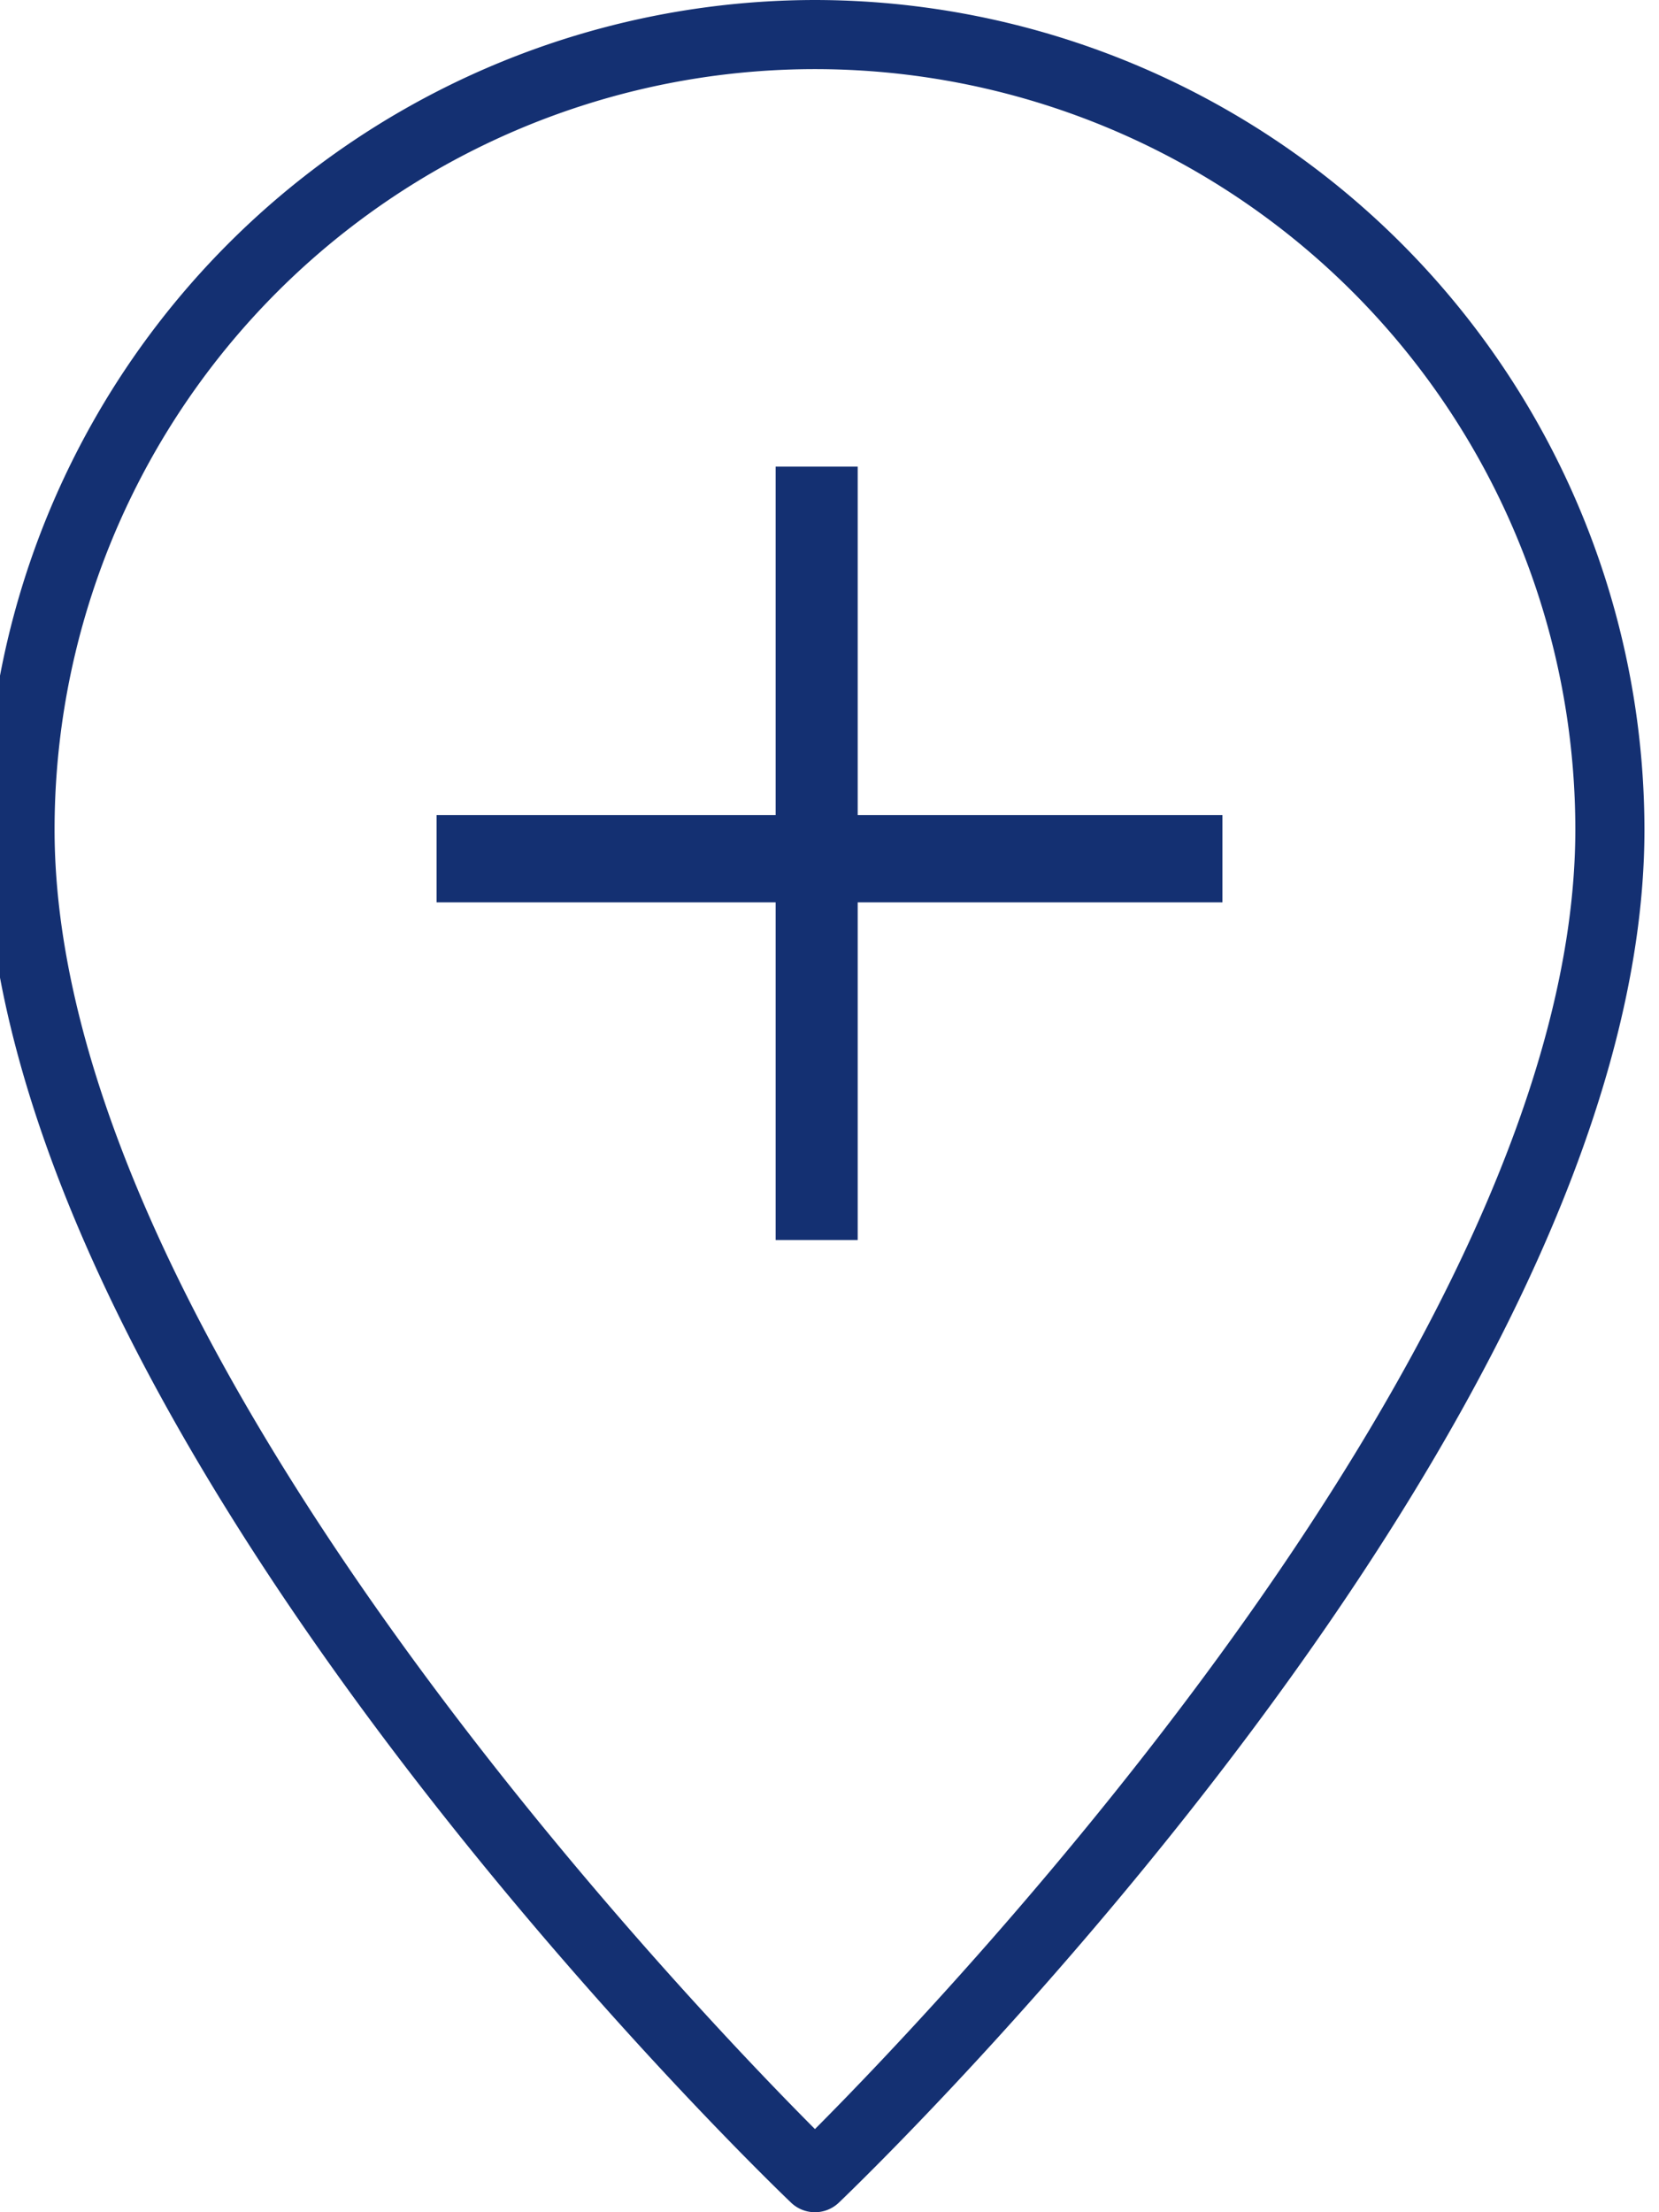
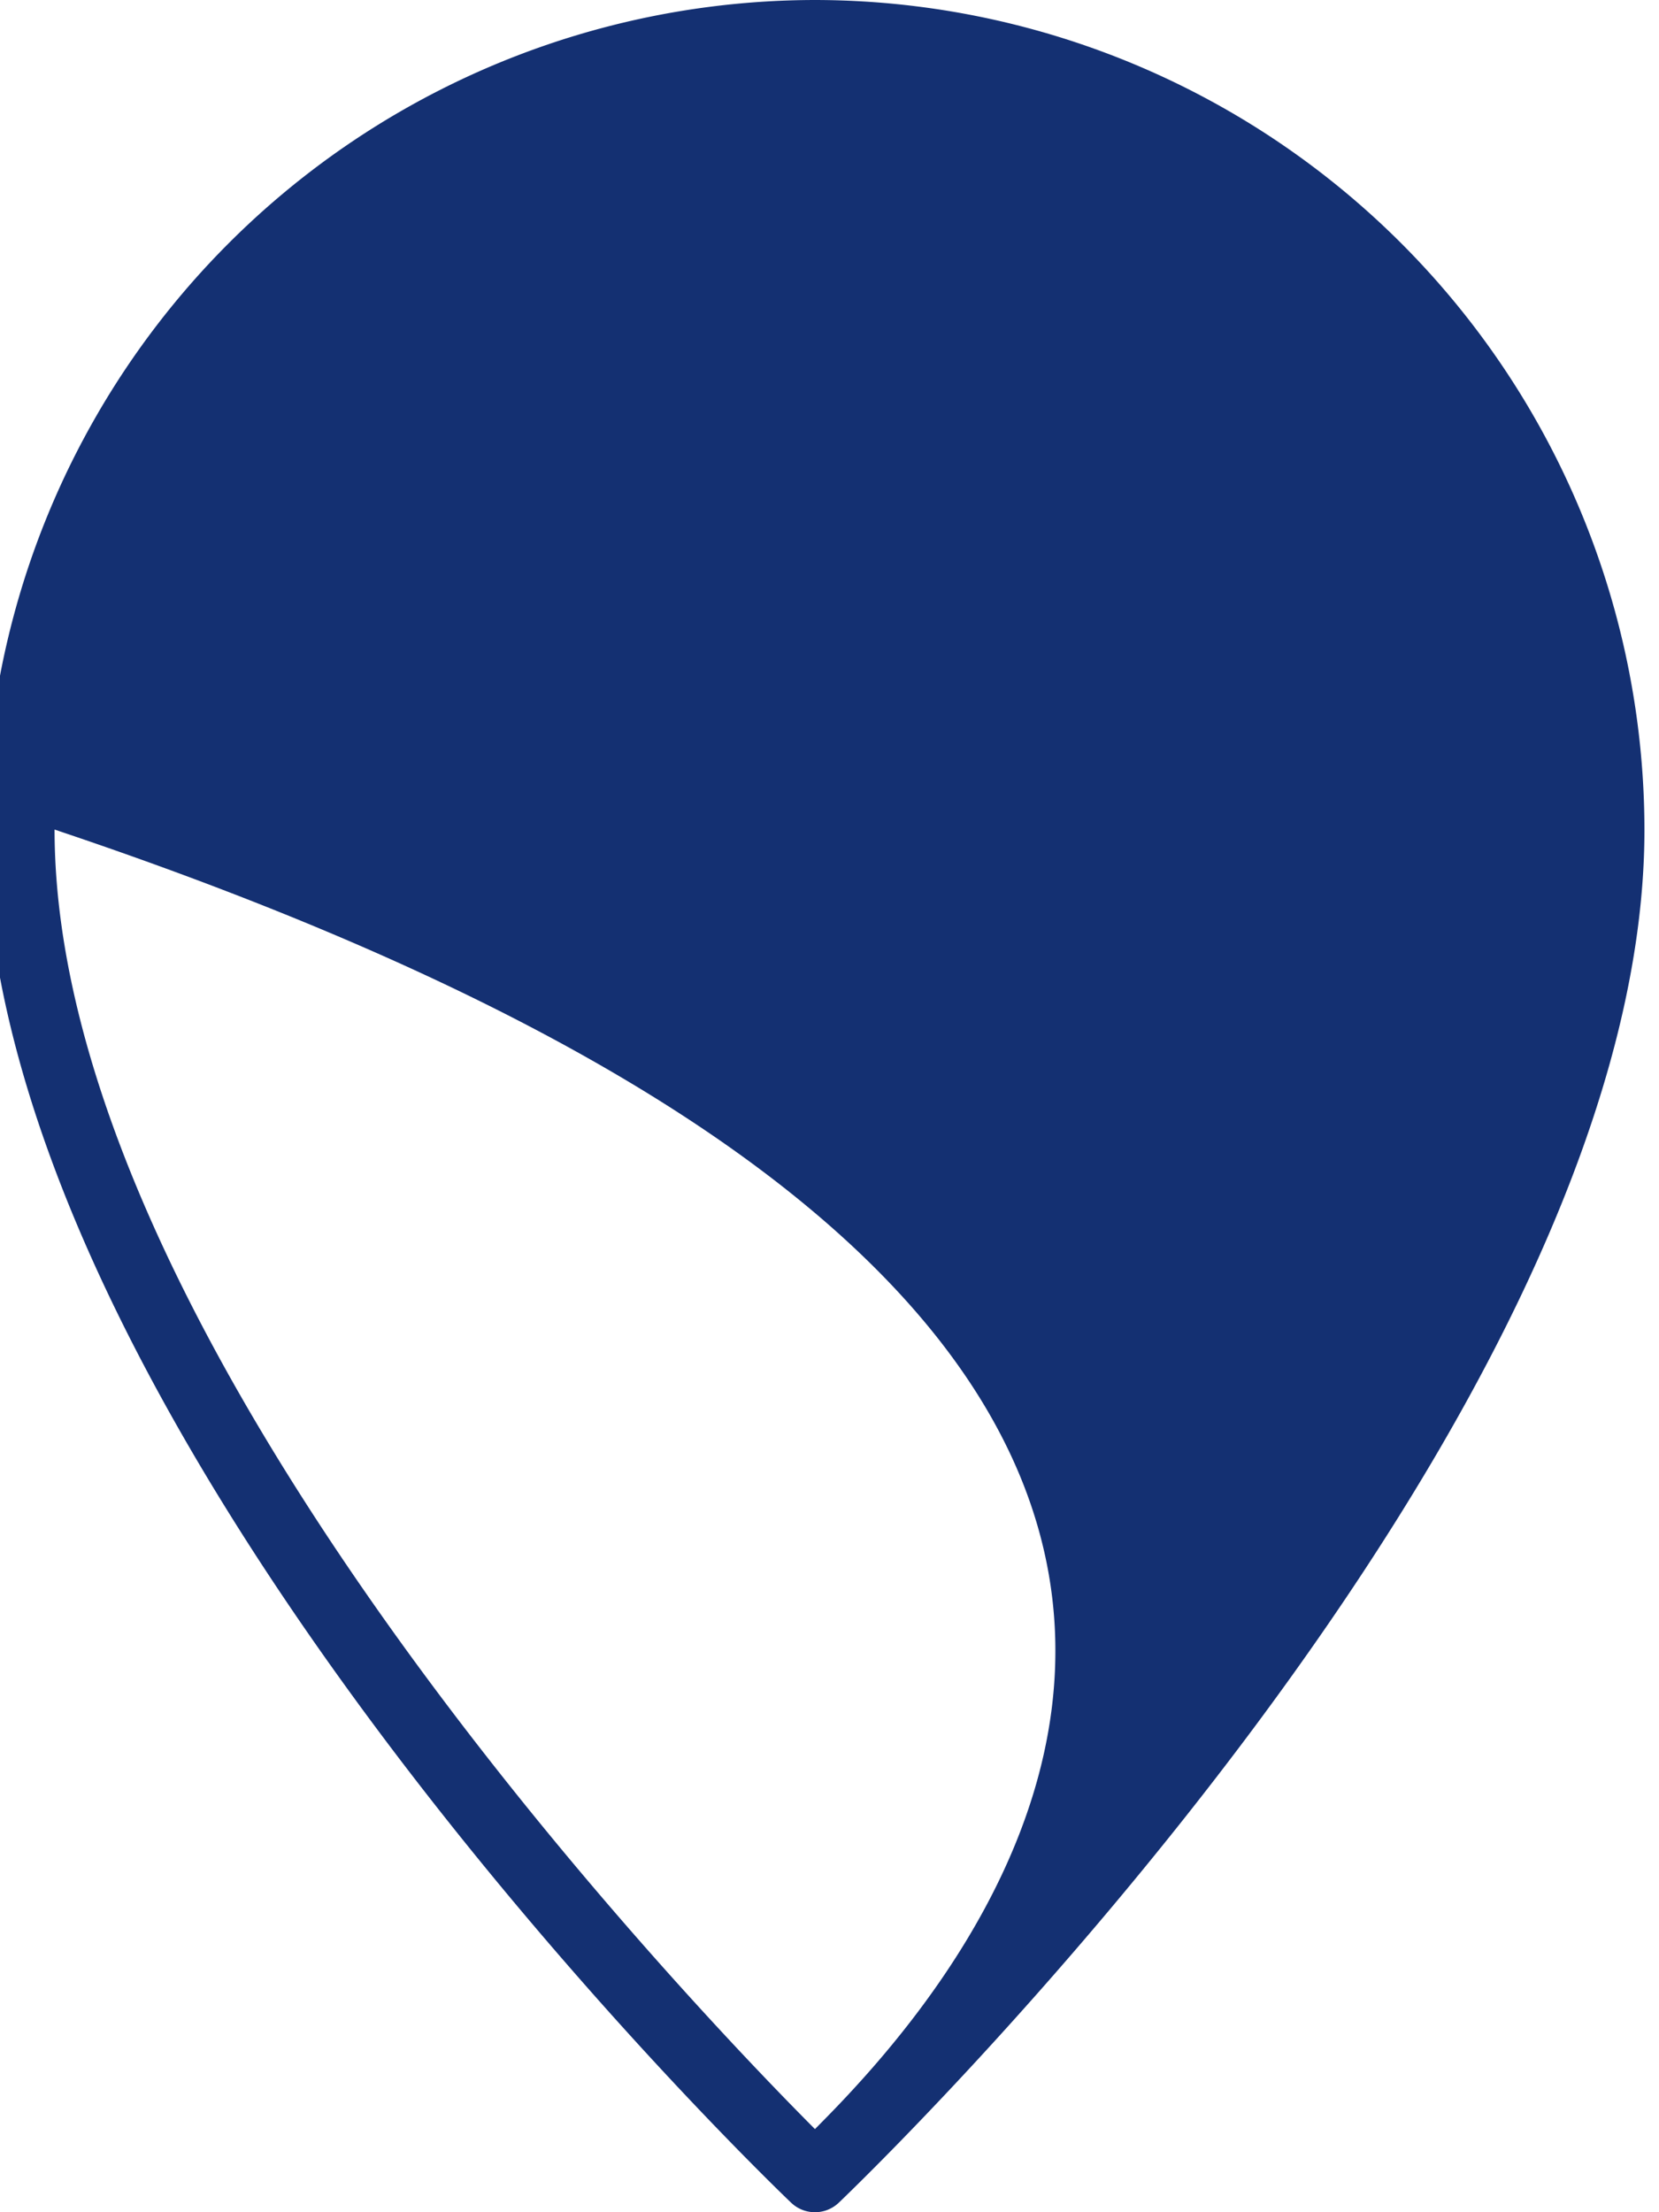
<svg xmlns="http://www.w3.org/2000/svg" width="57" height="76" viewBox="0 0 57 76">
  <defs>
    <clipPath id="clip-path">
      <rect id="Rectangle_19" data-name="Rectangle 19" width="57" height="76" transform="translate(0.5 0)" fill="#143072" />
    </clipPath>
  </defs>
  <g id="marker-image" transform="translate(-0.5 0)">
    <g id="Group_30" data-name="Group 30" transform="translate(0 0)" clip-path="url(#clip-path)">
-       <path id="Path_21" data-name="Path 21" d="M28.5,0A28.533,28.533,0,0,0,0,28.5C0,48.96,26.55,74.59,27.679,75.671a1.188,1.188,0,0,0,1.642,0C30.451,74.59,57,48.96,57,28.5A28.533,28.533,0,0,0,28.5,0m0,73.144C23.981,68.609,2.375,46.009,2.375,28.5a26.125,26.125,0,1,1,52.25,0C54.625,46,33.02,68.608,28.5,73.144" transform="translate(0 0)" fill="#143072" />
+       <path id="Path_21" data-name="Path 21" d="M28.5,0A28.533,28.533,0,0,0,0,28.5C0,48.96,26.55,74.59,27.679,75.671a1.188,1.188,0,0,0,1.642,0C30.451,74.59,57,48.96,57,28.5A28.533,28.533,0,0,0,28.5,0m0,73.144C23.981,68.609,2.375,46.009,2.375,28.5C54.625,46,33.02,68.608,28.5,73.144" transform="translate(0 0)" fill="#143072" />
      <rect id="Rectangle_17" data-name="Rectangle 17" width="27" height="3" transform="translate(15.5 28)" fill="#143072" />
-       <rect id="Rectangle_18" data-name="Rectangle 18" width="2.82" height="26.57" transform="translate(27.149 16.031)" fill="#143072" />
    </g>
  </g>
</svg>